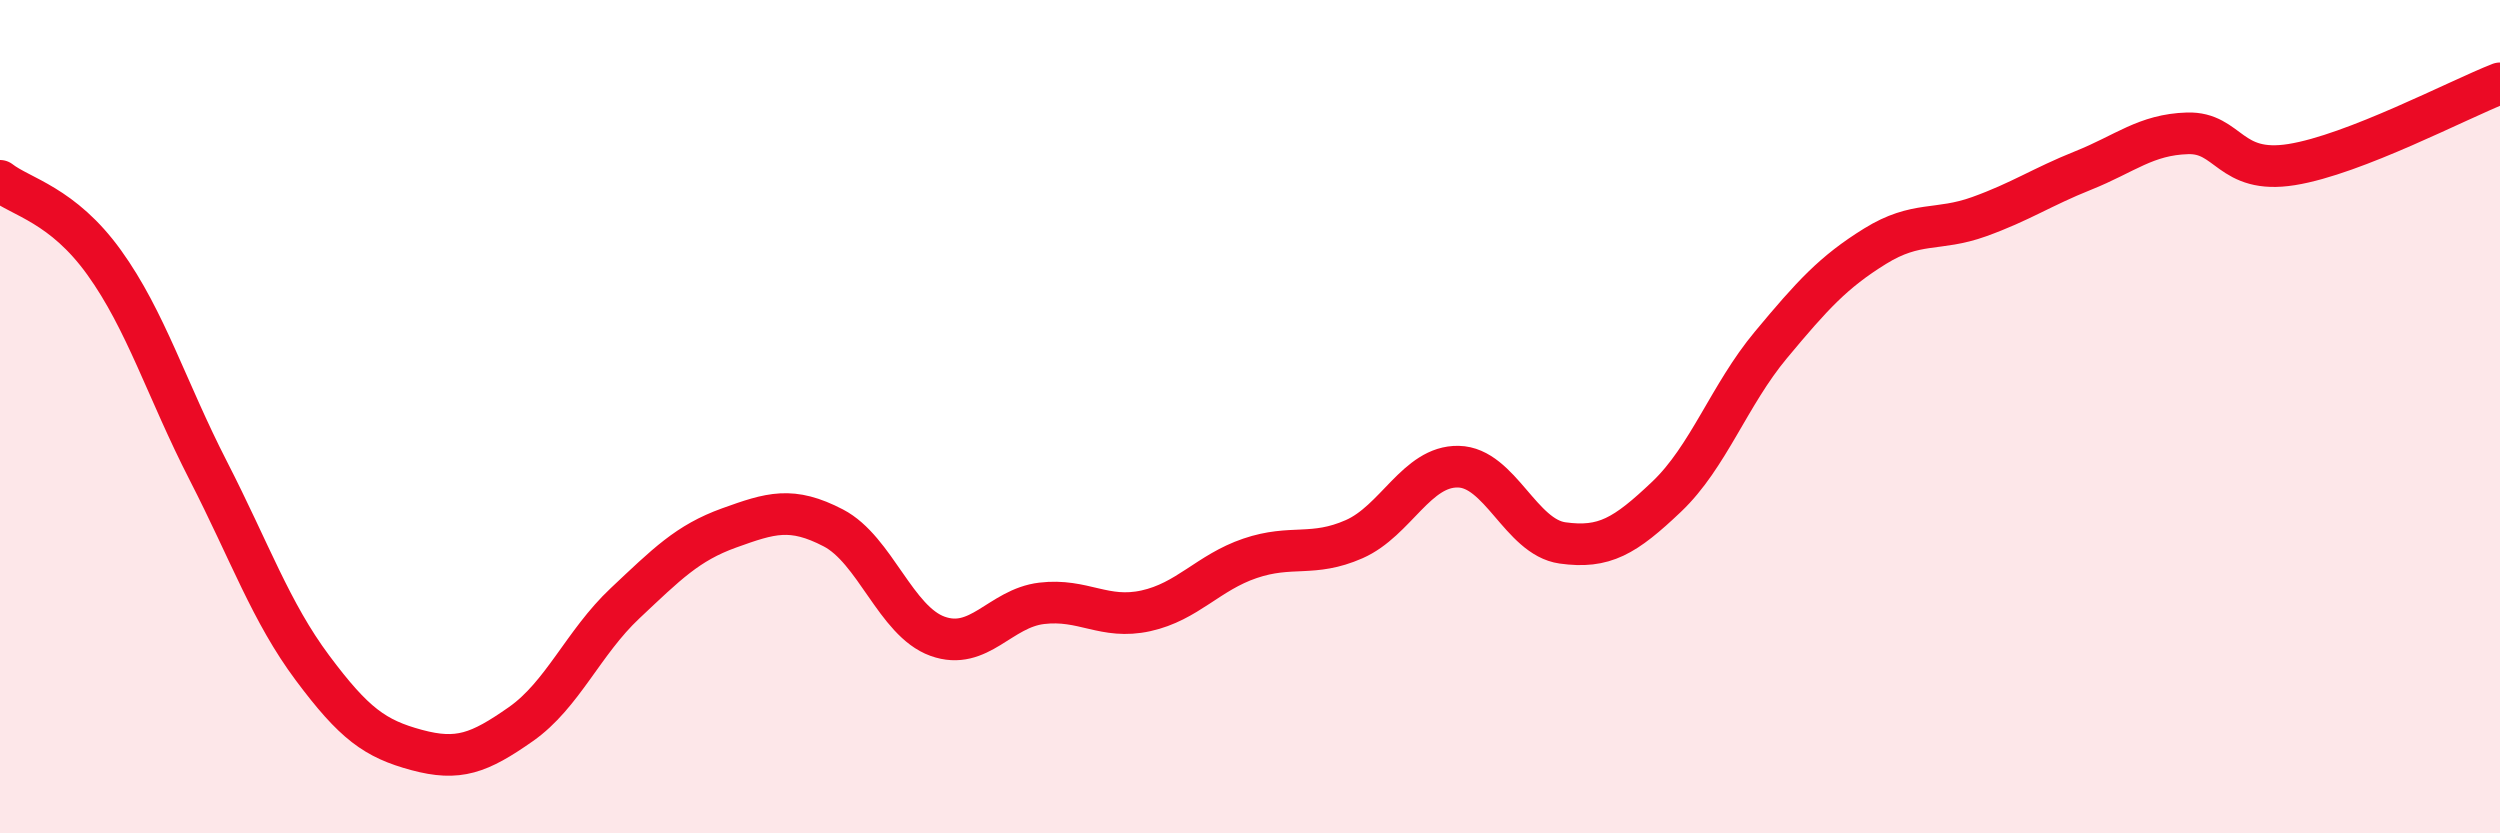
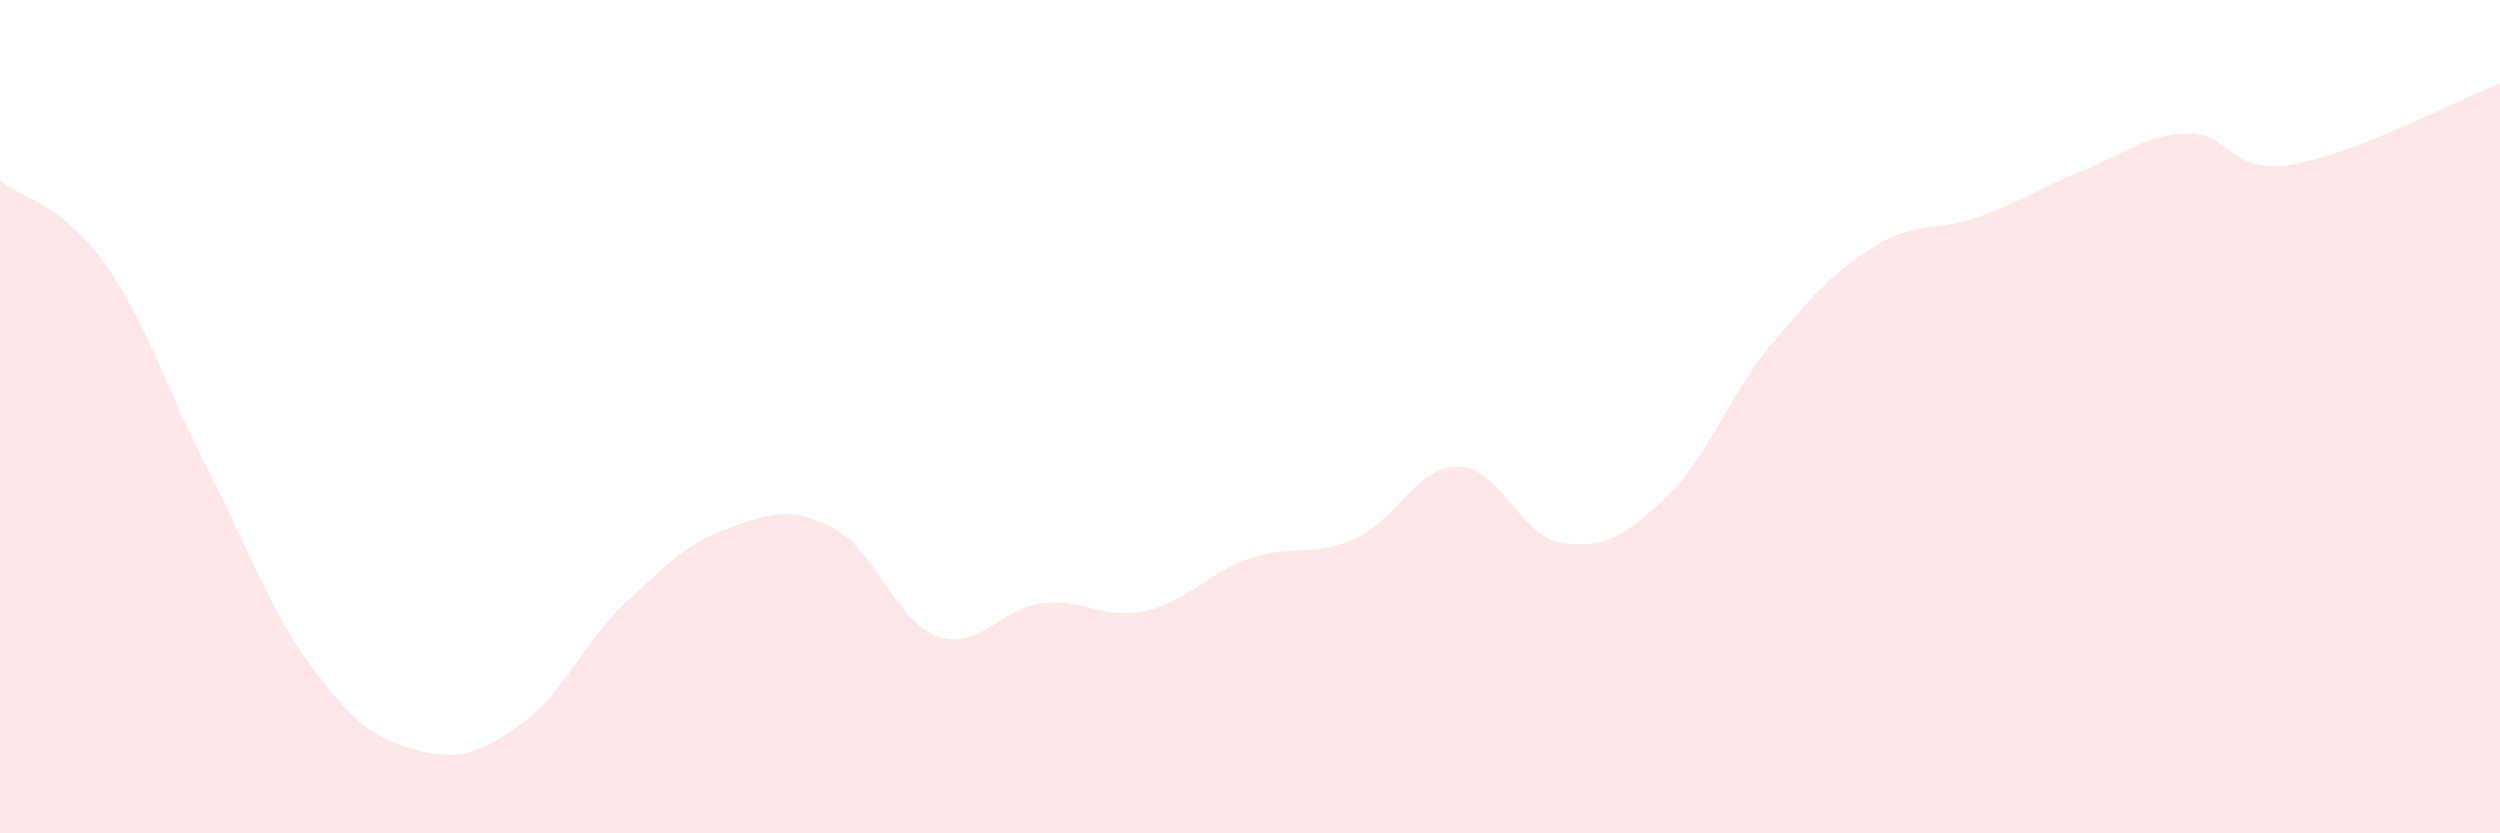
<svg xmlns="http://www.w3.org/2000/svg" width="60" height="20" viewBox="0 0 60 20">
  <path d="M 0,4.34 C 0.5,4.73 1.5,4.91 2.5,6.3 C 3.5,7.69 4,9.35 5,11.3 C 6,13.25 6.5,14.69 7.5,16.03 C 8.5,17.37 9,17.73 10,18 C 11,18.27 11.5,18.08 12.5,17.38 C 13.5,16.68 14,15.42 15,14.48 C 16,13.54 16.5,13.03 17.5,12.67 C 18.5,12.31 19,12.15 20,12.67 C 21,13.19 21.5,14.91 22.5,15.27 C 23.5,15.63 24,14.6 25,14.48 C 26,14.36 26.5,14.88 27.5,14.66 C 28.5,14.44 29,13.74 30,13.4 C 31,13.06 31.5,13.38 32.5,12.94 C 33.5,12.5 34,11.18 35,11.2 C 36,11.22 36.5,12.89 37.5,13.03 C 38.5,13.17 39,12.87 40,11.92 C 41,10.97 41.5,9.48 42.5,8.28 C 43.5,7.08 44,6.53 45,5.91 C 46,5.29 46.5,5.56 47.5,5.2 C 48.5,4.84 49,4.49 50,4.09 C 51,3.69 51.5,3.23 52.5,3.2 C 53.5,3.17 53.5,4.19 55,3.95 C 56.5,3.71 59,2.39 60,2L60 20L0 20Z" fill="#EB0A25" opacity="0.1" stroke-linecap="round" stroke-linejoin="round" />
-   <path d="M 0,4.34 C 0.5,4.73 1.5,4.91 2.5,6.3 C 3.5,7.69 4,9.35 5,11.3 C 6,13.25 6.5,14.69 7.5,16.03 C 8.5,17.37 9,17.73 10,18 C 11,18.27 11.5,18.08 12.5,17.38 C 13.5,16.68 14,15.42 15,14.48 C 16,13.54 16.5,13.03 17.5,12.67 C 18.5,12.31 19,12.15 20,12.67 C 21,13.19 21.5,14.91 22.5,15.27 C 23.5,15.63 24,14.6 25,14.48 C 26,14.36 26.5,14.88 27.5,14.66 C 28.5,14.44 29,13.74 30,13.4 C 31,13.06 31.5,13.38 32.5,12.94 C 33.5,12.5 34,11.18 35,11.2 C 36,11.22 36.5,12.89 37.5,13.03 C 38.5,13.17 39,12.87 40,11.92 C 41,10.97 41.5,9.48 42.5,8.28 C 43.5,7.08 44,6.53 45,5.91 C 46,5.29 46.5,5.56 47.5,5.2 C 48.5,4.84 49,4.49 50,4.09 C 51,3.69 51.5,3.23 52.5,3.2 C 53.5,3.17 53.5,4.19 55,3.95 C 56.5,3.71 59,2.39 60,2" stroke="#EB0A25" stroke-width="1" fill="none" stroke-linecap="round" stroke-linejoin="round" />
</svg>